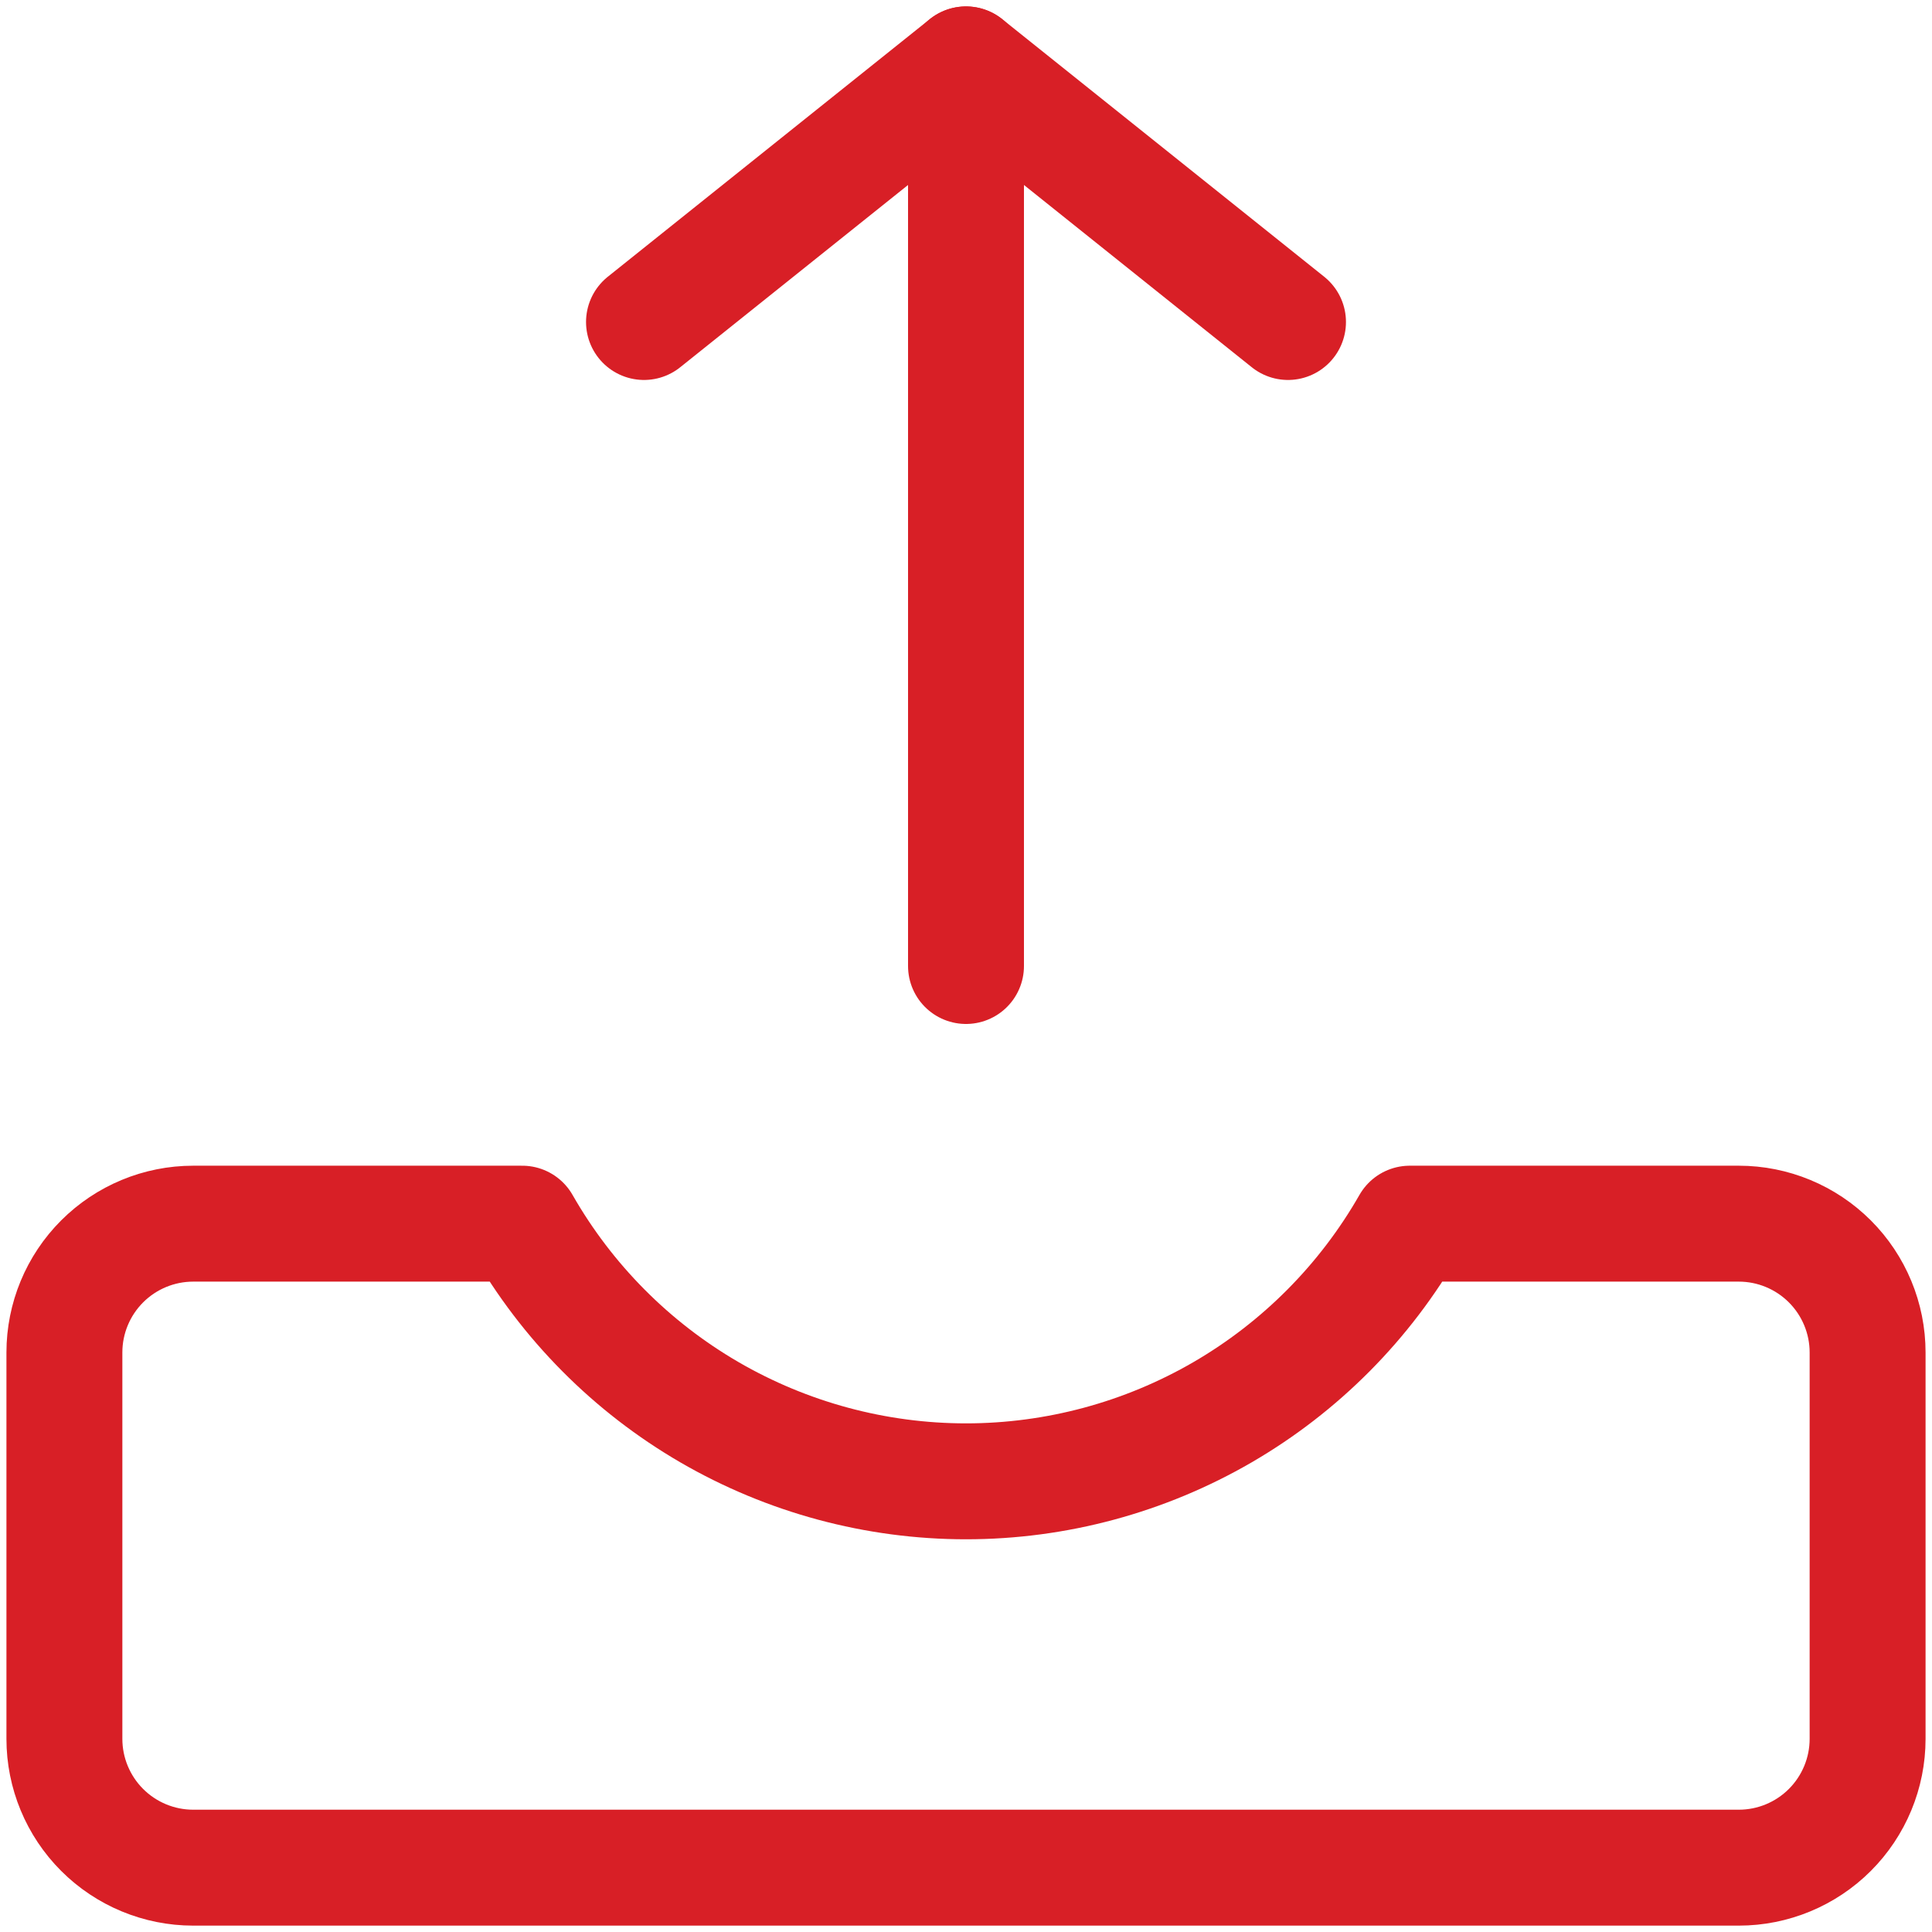
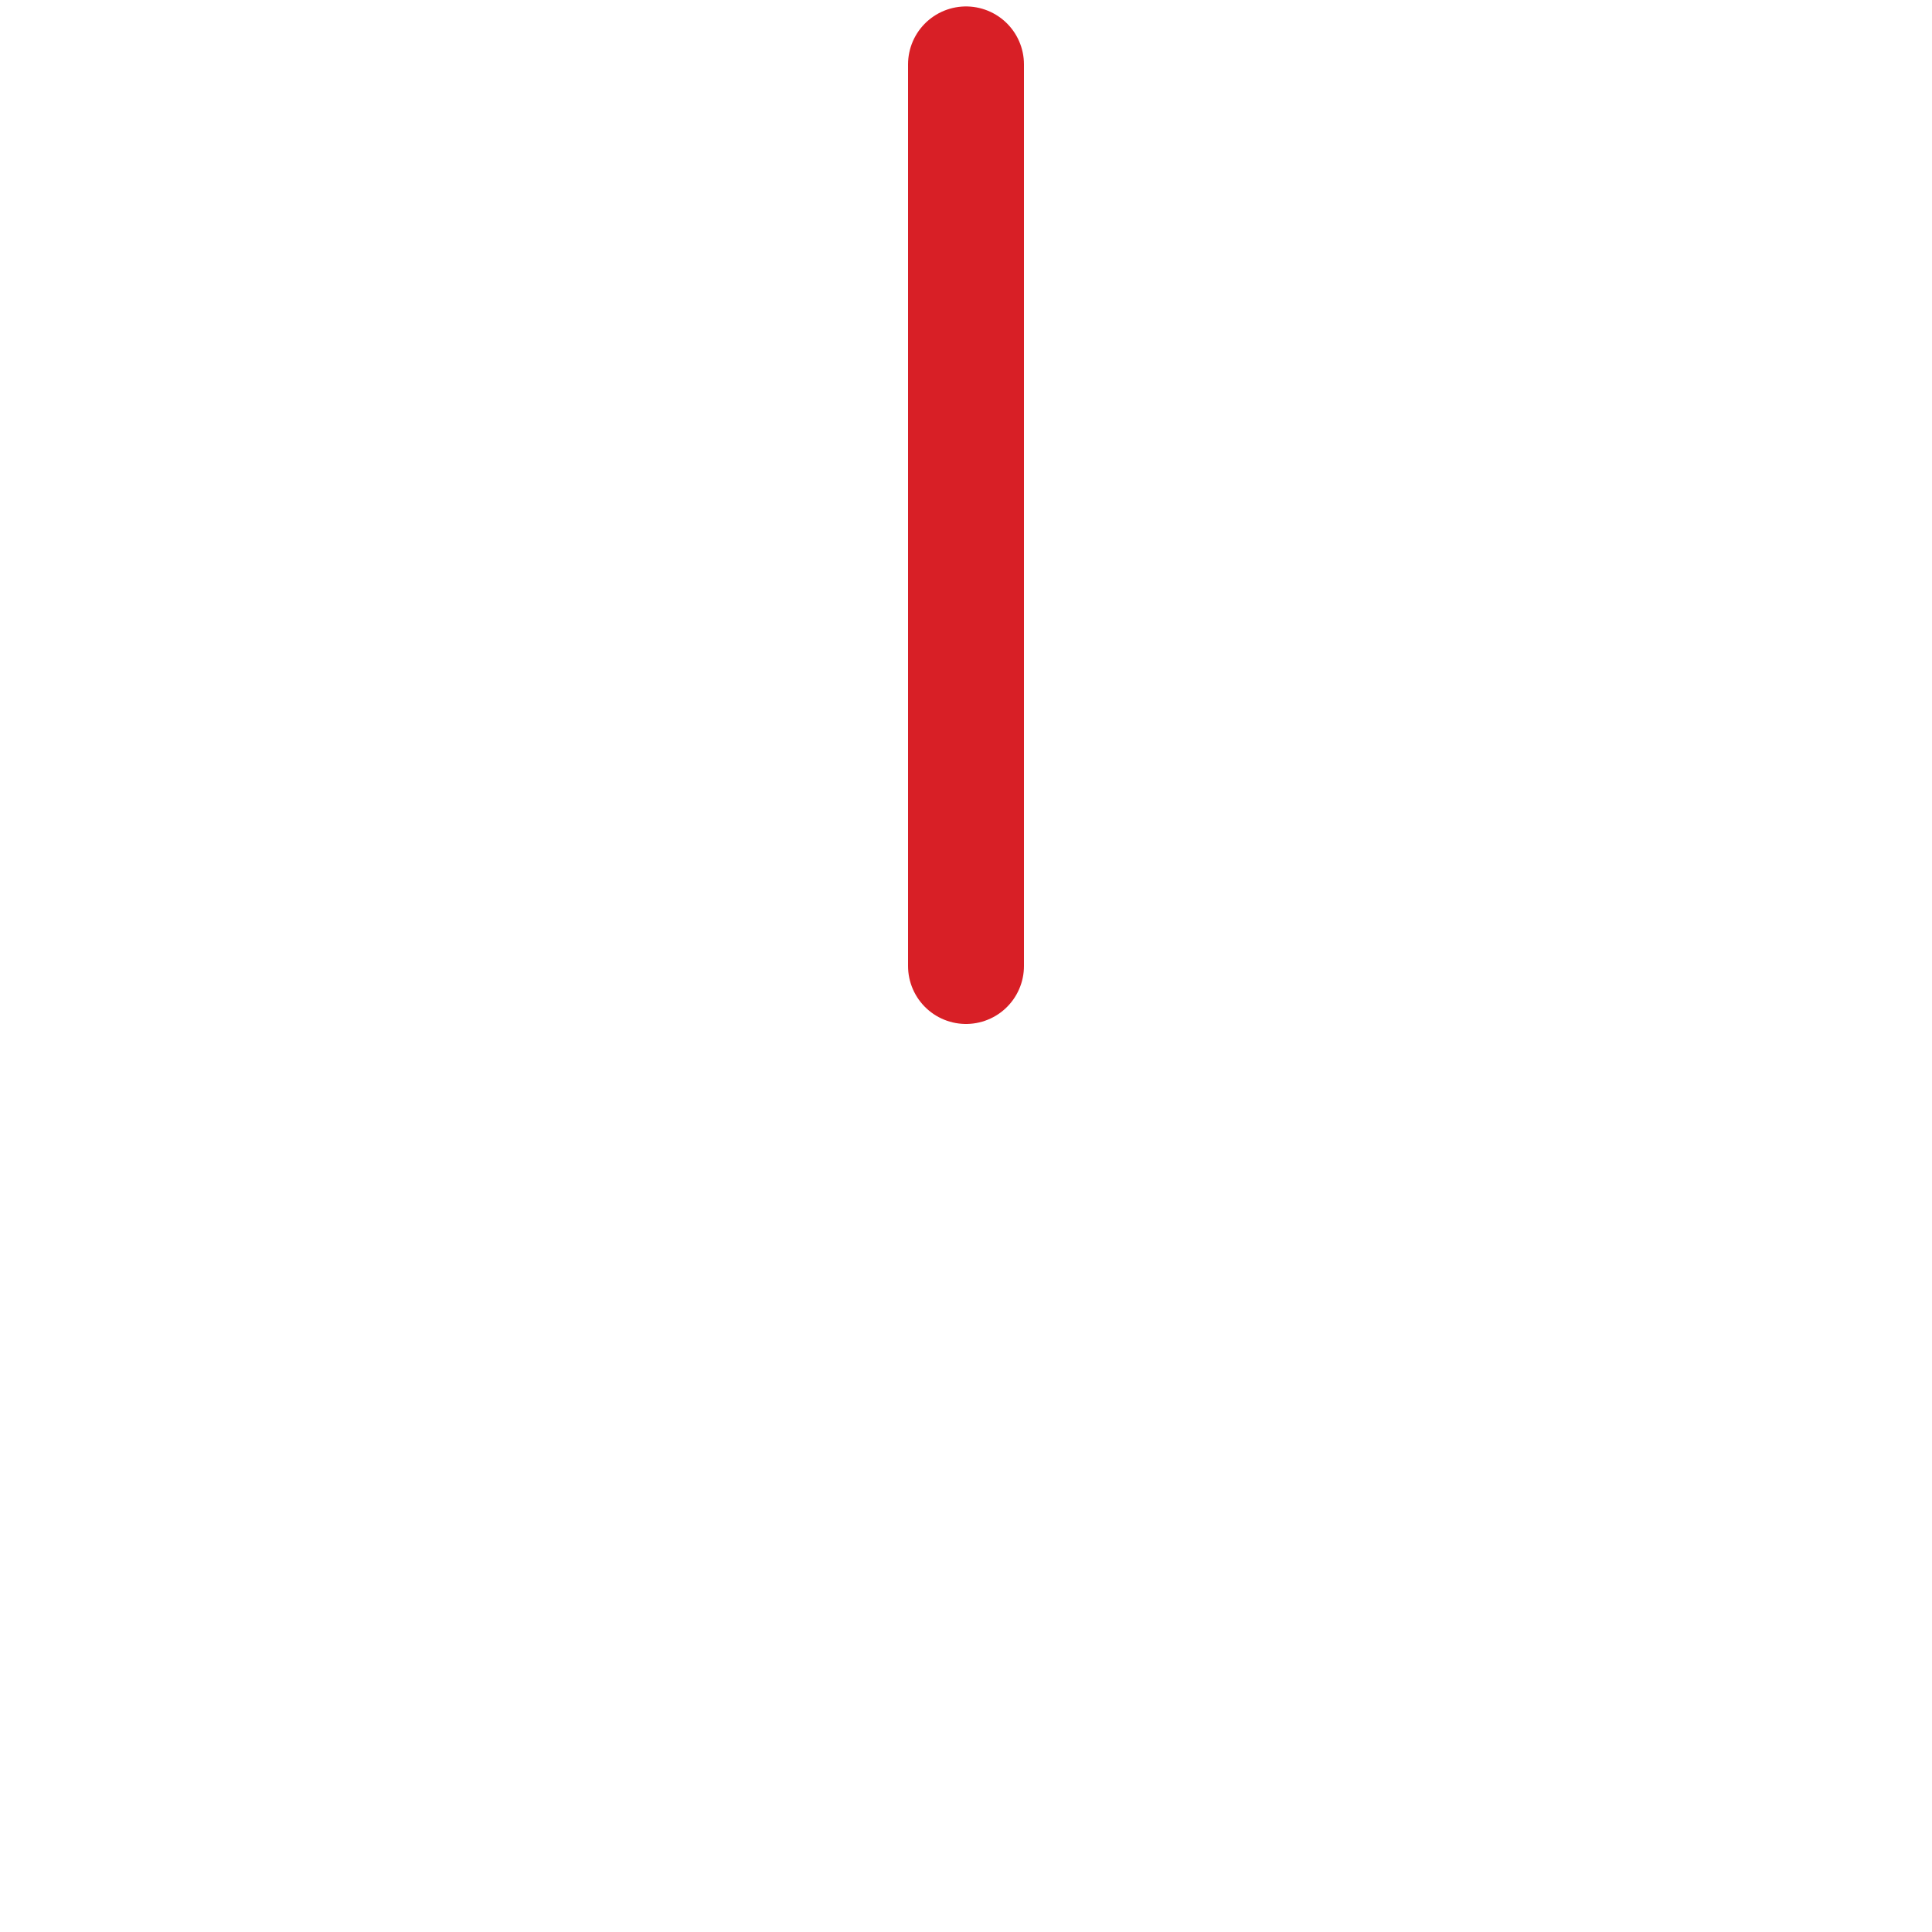
<svg xmlns="http://www.w3.org/2000/svg" width="30" height="30" viewBox="0 0 30 30" fill="none">
-   <path d="M21.891 19.001C21.197 20.216 20.194 21.226 18.984 21.929C17.774 22.631 16.399 23.002 15 23.002C13.601 23.002 12.226 22.631 11.016 21.929C9.806 21.226 8.803 20.216 8.109 19.001H3C2.47 19.001 1.961 19.212 1.586 19.587C1.211 19.962 1 20.471 1 21.001V27.001C1 27.531 1.211 28.04 1.586 28.415C1.961 28.79 2.47 29.001 3 29.001H27C27.53 29.001 28.039 28.79 28.414 28.415C28.789 28.04 29 27.531 29 27.001V21.001C29 20.471 28.789 19.962 28.414 19.587C28.039 19.212 27.53 19.001 27 19.001H21.891Z" stroke="#D81F26" stroke-width="1.8" stroke-linecap="round" stroke-linejoin="round" />
  <path d="M15 1V15" stroke="#D81F26" stroke-width="1.8" stroke-linecap="round" stroke-linejoin="round" />
-   <path d="M20 5L15 1L10 5" stroke="#D81F26" stroke-width="1.8" stroke-linecap="round" stroke-linejoin="round" />
</svg>